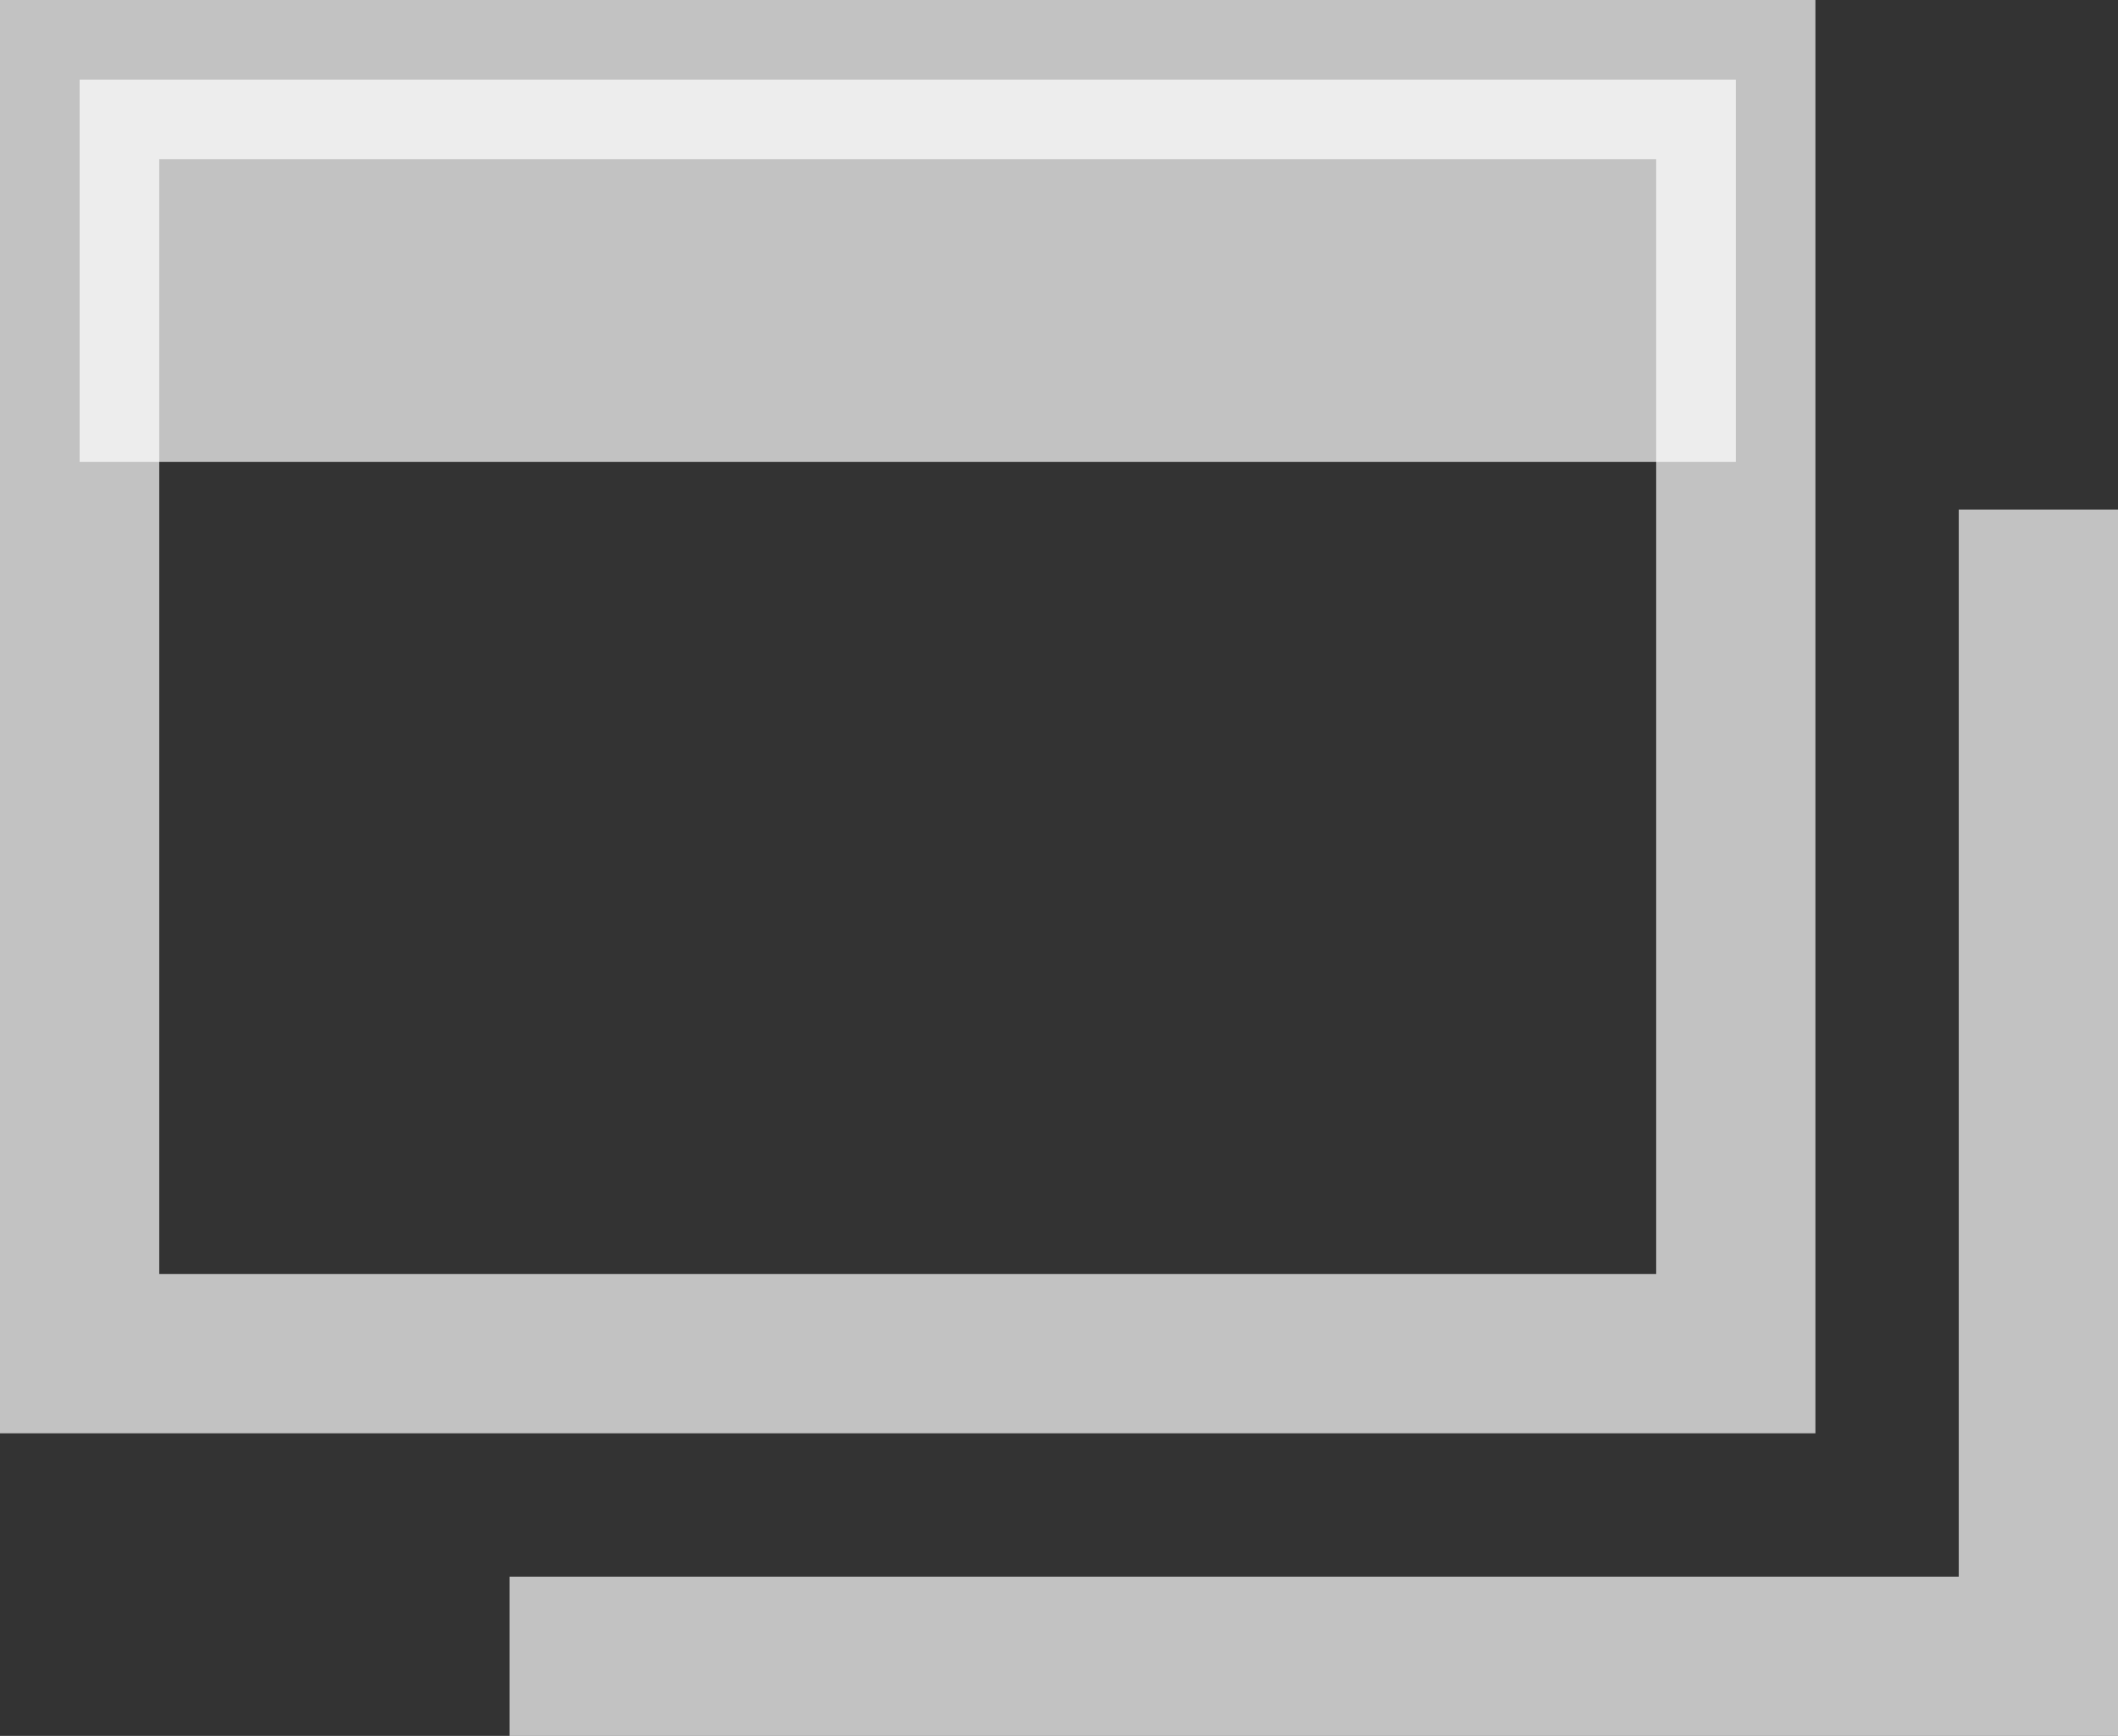
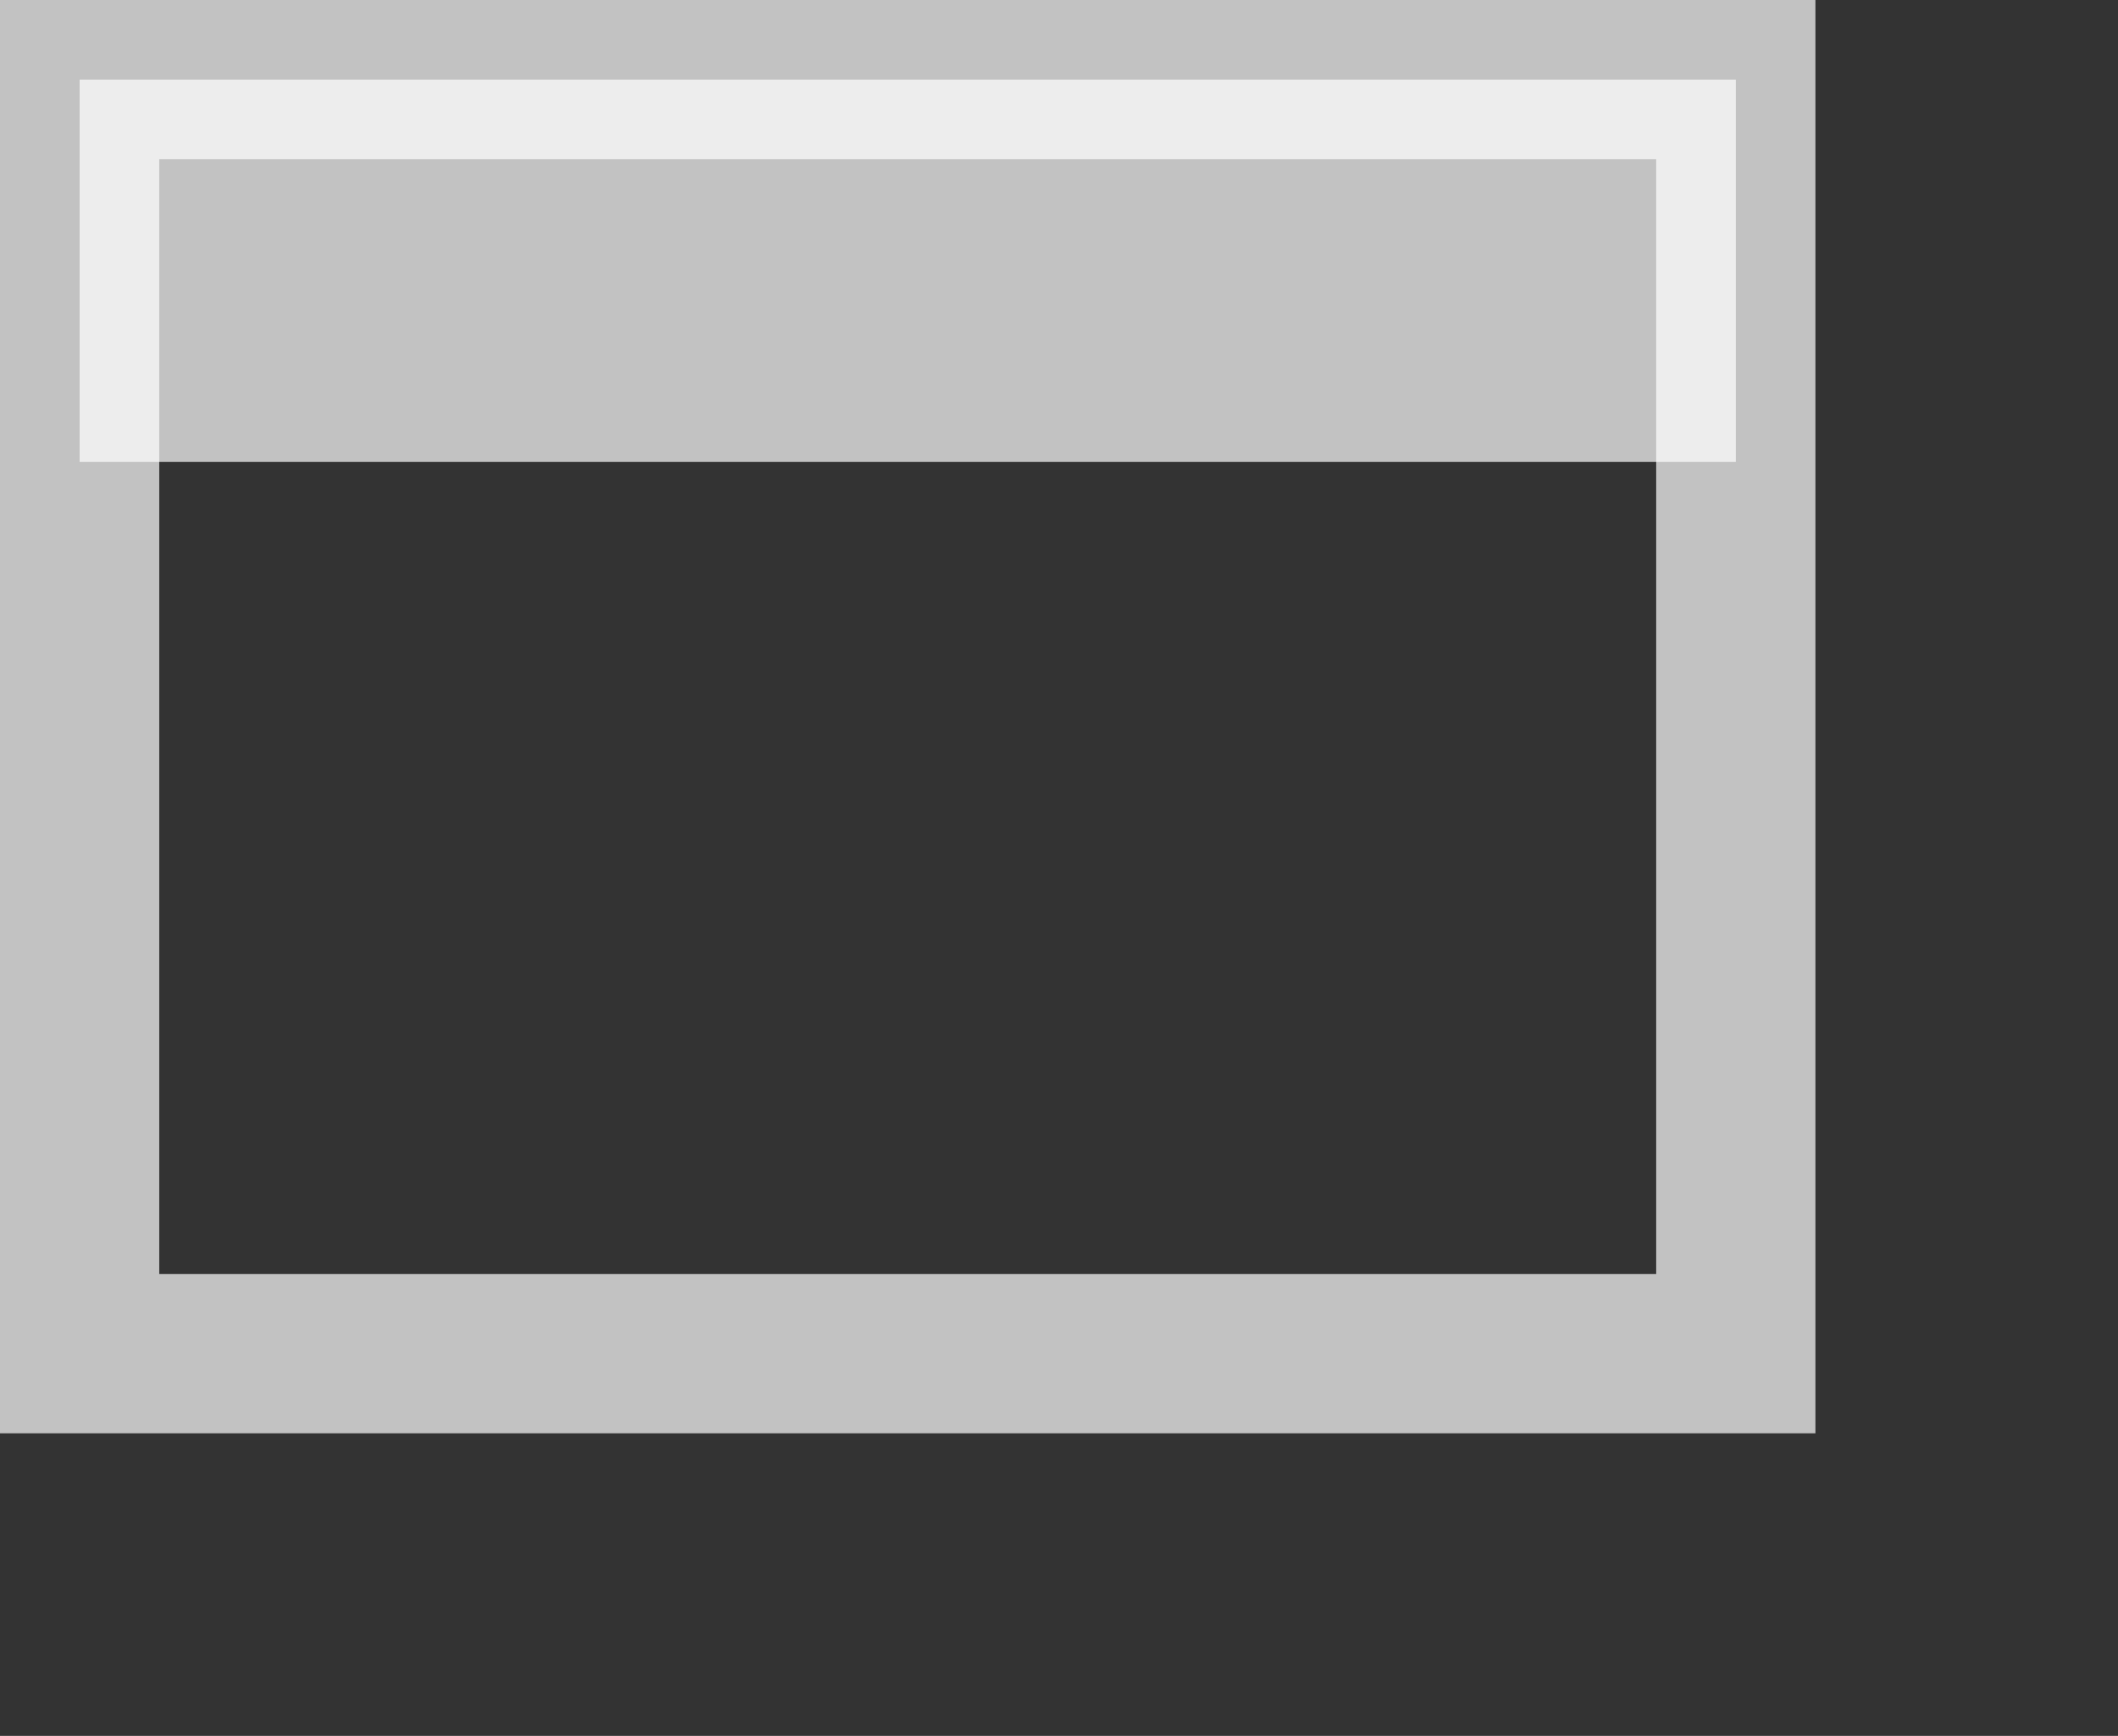
<svg xmlns="http://www.w3.org/2000/svg" width="13.3" height="10.9" viewBox="0 0 13.3 10.9">
  <rect x="0" y="0" width="13.3" height="10.9" fill="#333333" stroke="none" />
  <g id="グループ_665792" data-name="グループ 665792" transform="translate(-1383.5 -6834.55)">
    <g id="グループ_665791" data-name="グループ 665791">
      <path id="長方形_361255" data-name="長方形 361255" d="M-.5-.5H10.9v9H-.5ZM9.9.5H.5v7H9.9Z" transform="translate(1384 6835.05)" fill="#fff" opacity="0.7" />
      <rect id="長方形_361256" data-name="長方形 361256" width="10.4" height="2.4" transform="translate(1384 6835.05)" fill="#fff" opacity="0.7" />
-       <path id="パス_701933" data-name="パス 701933" d="M13.3,10.9H3.2v-1h9.1V3.2h1Z" transform="translate(1383.5 6834.55)" fill="#fff" opacity="0.7" />
    </g>
  </g>
</svg>